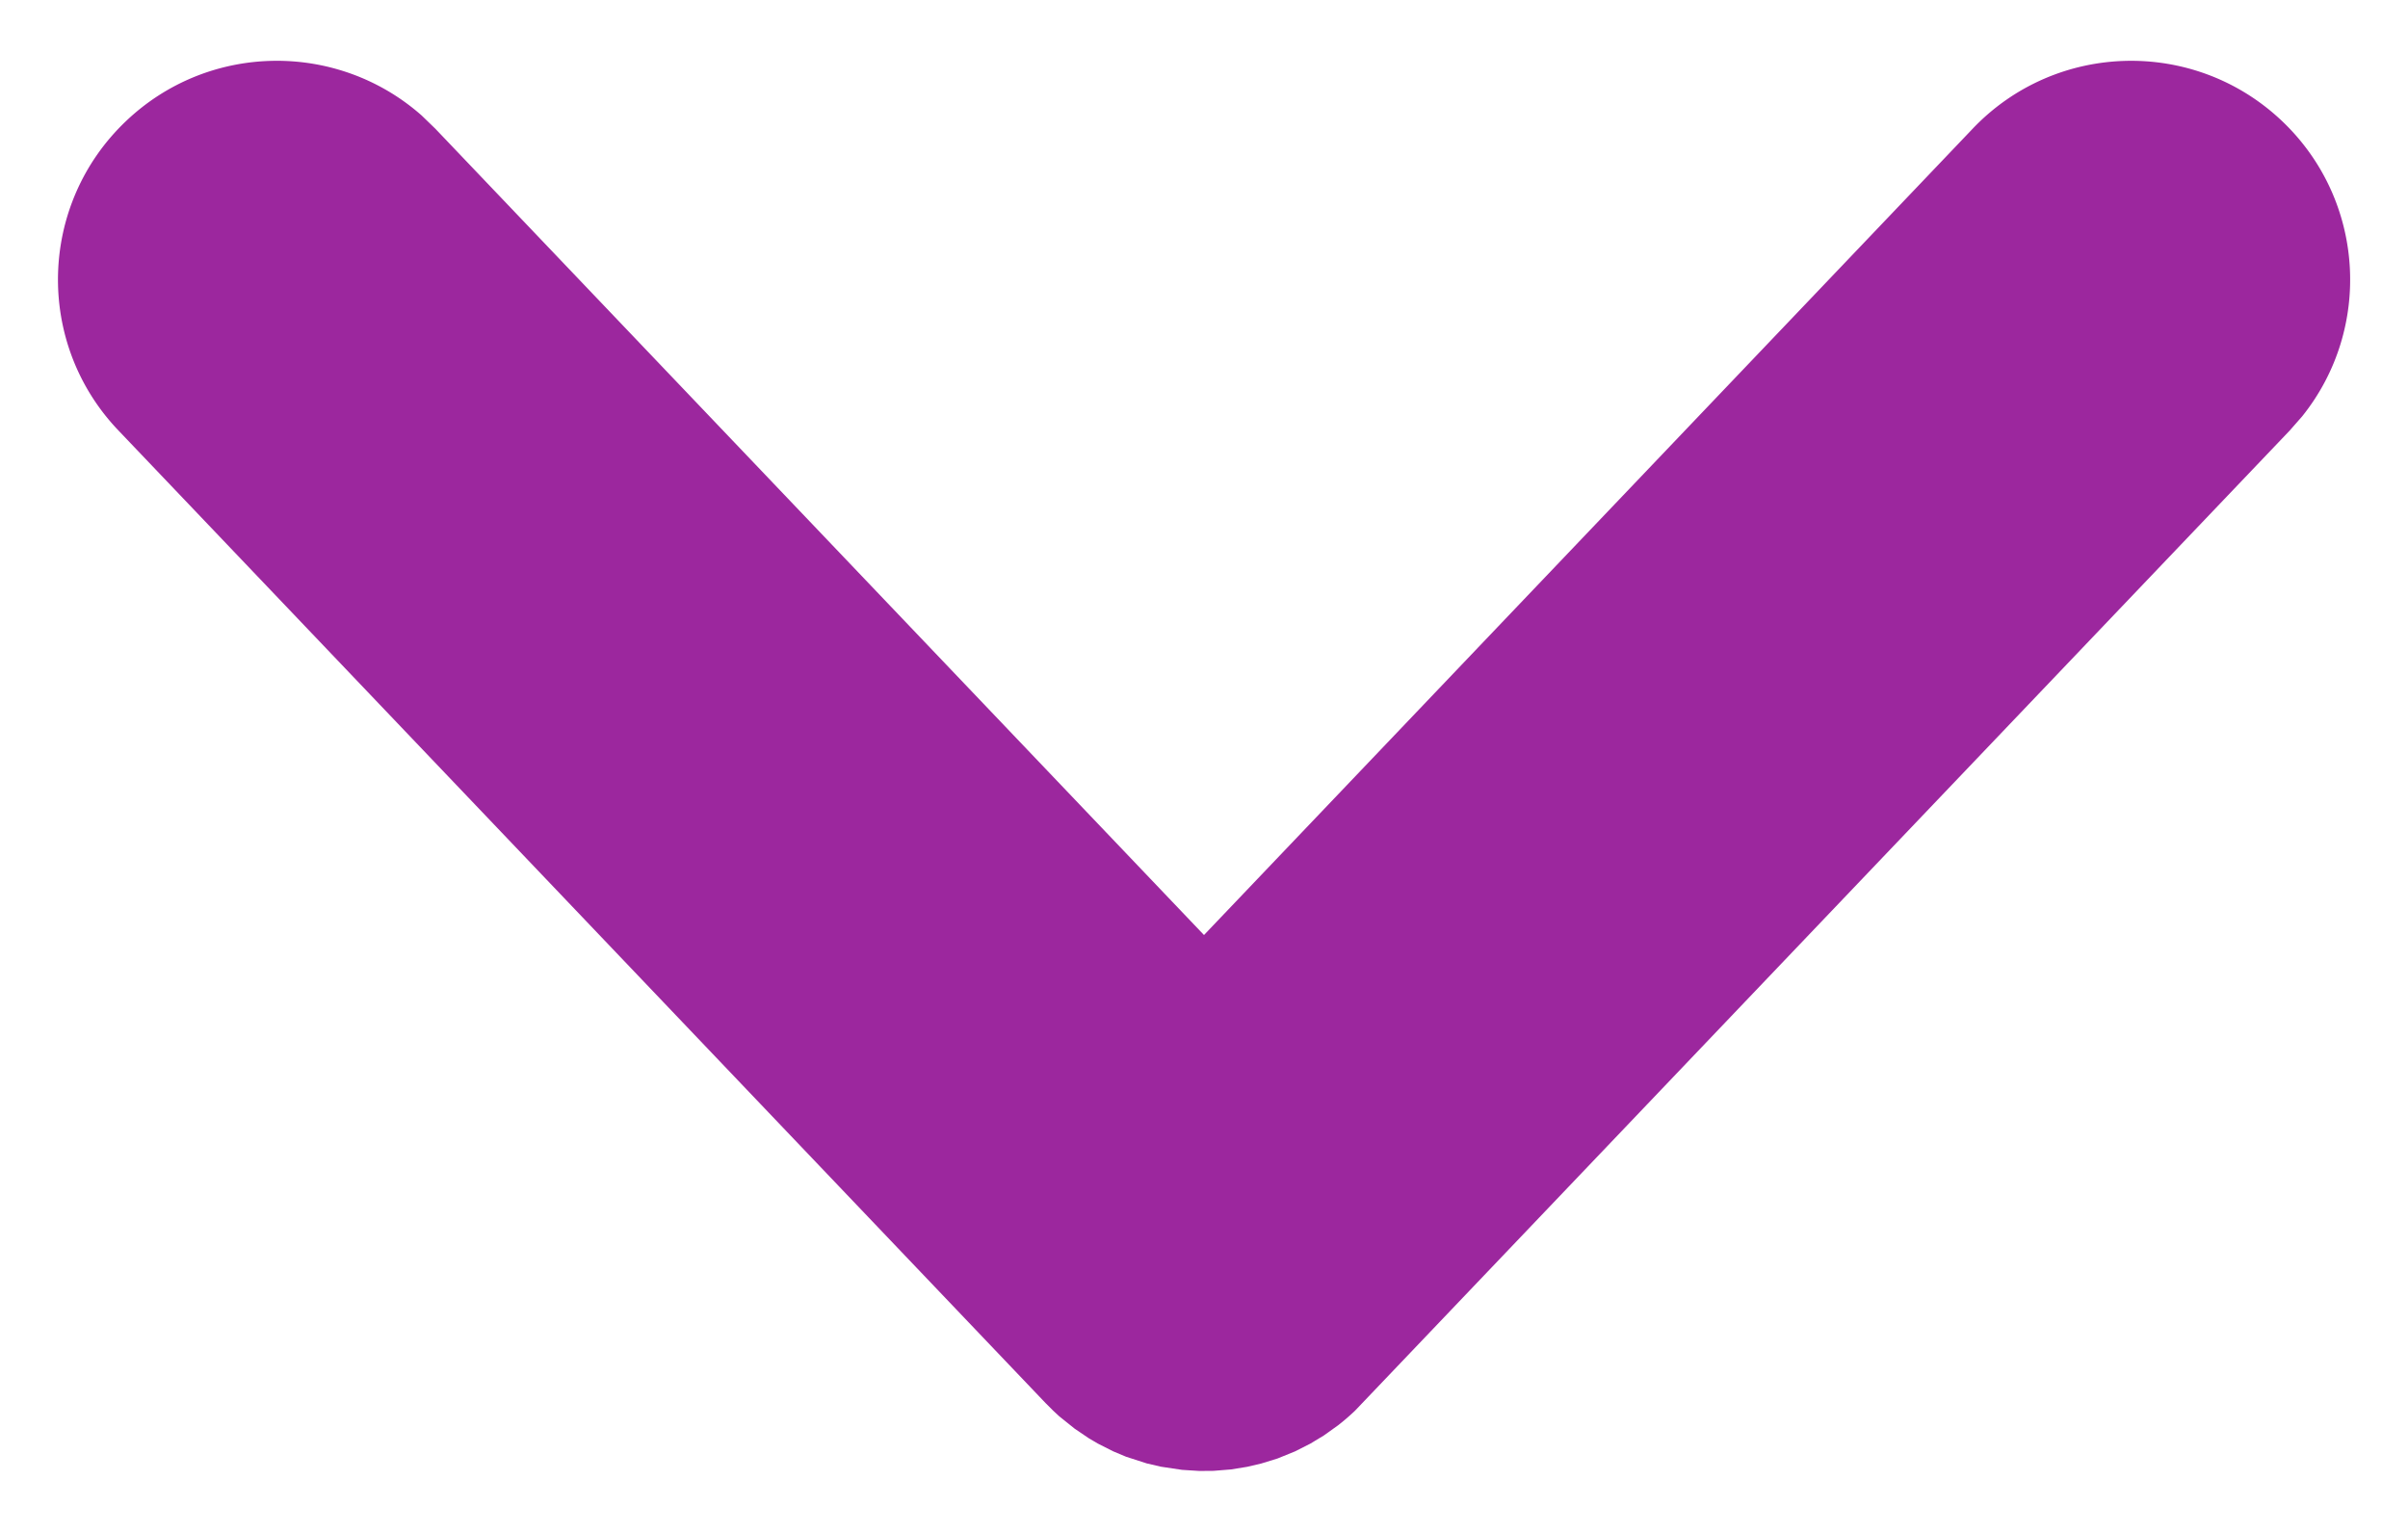
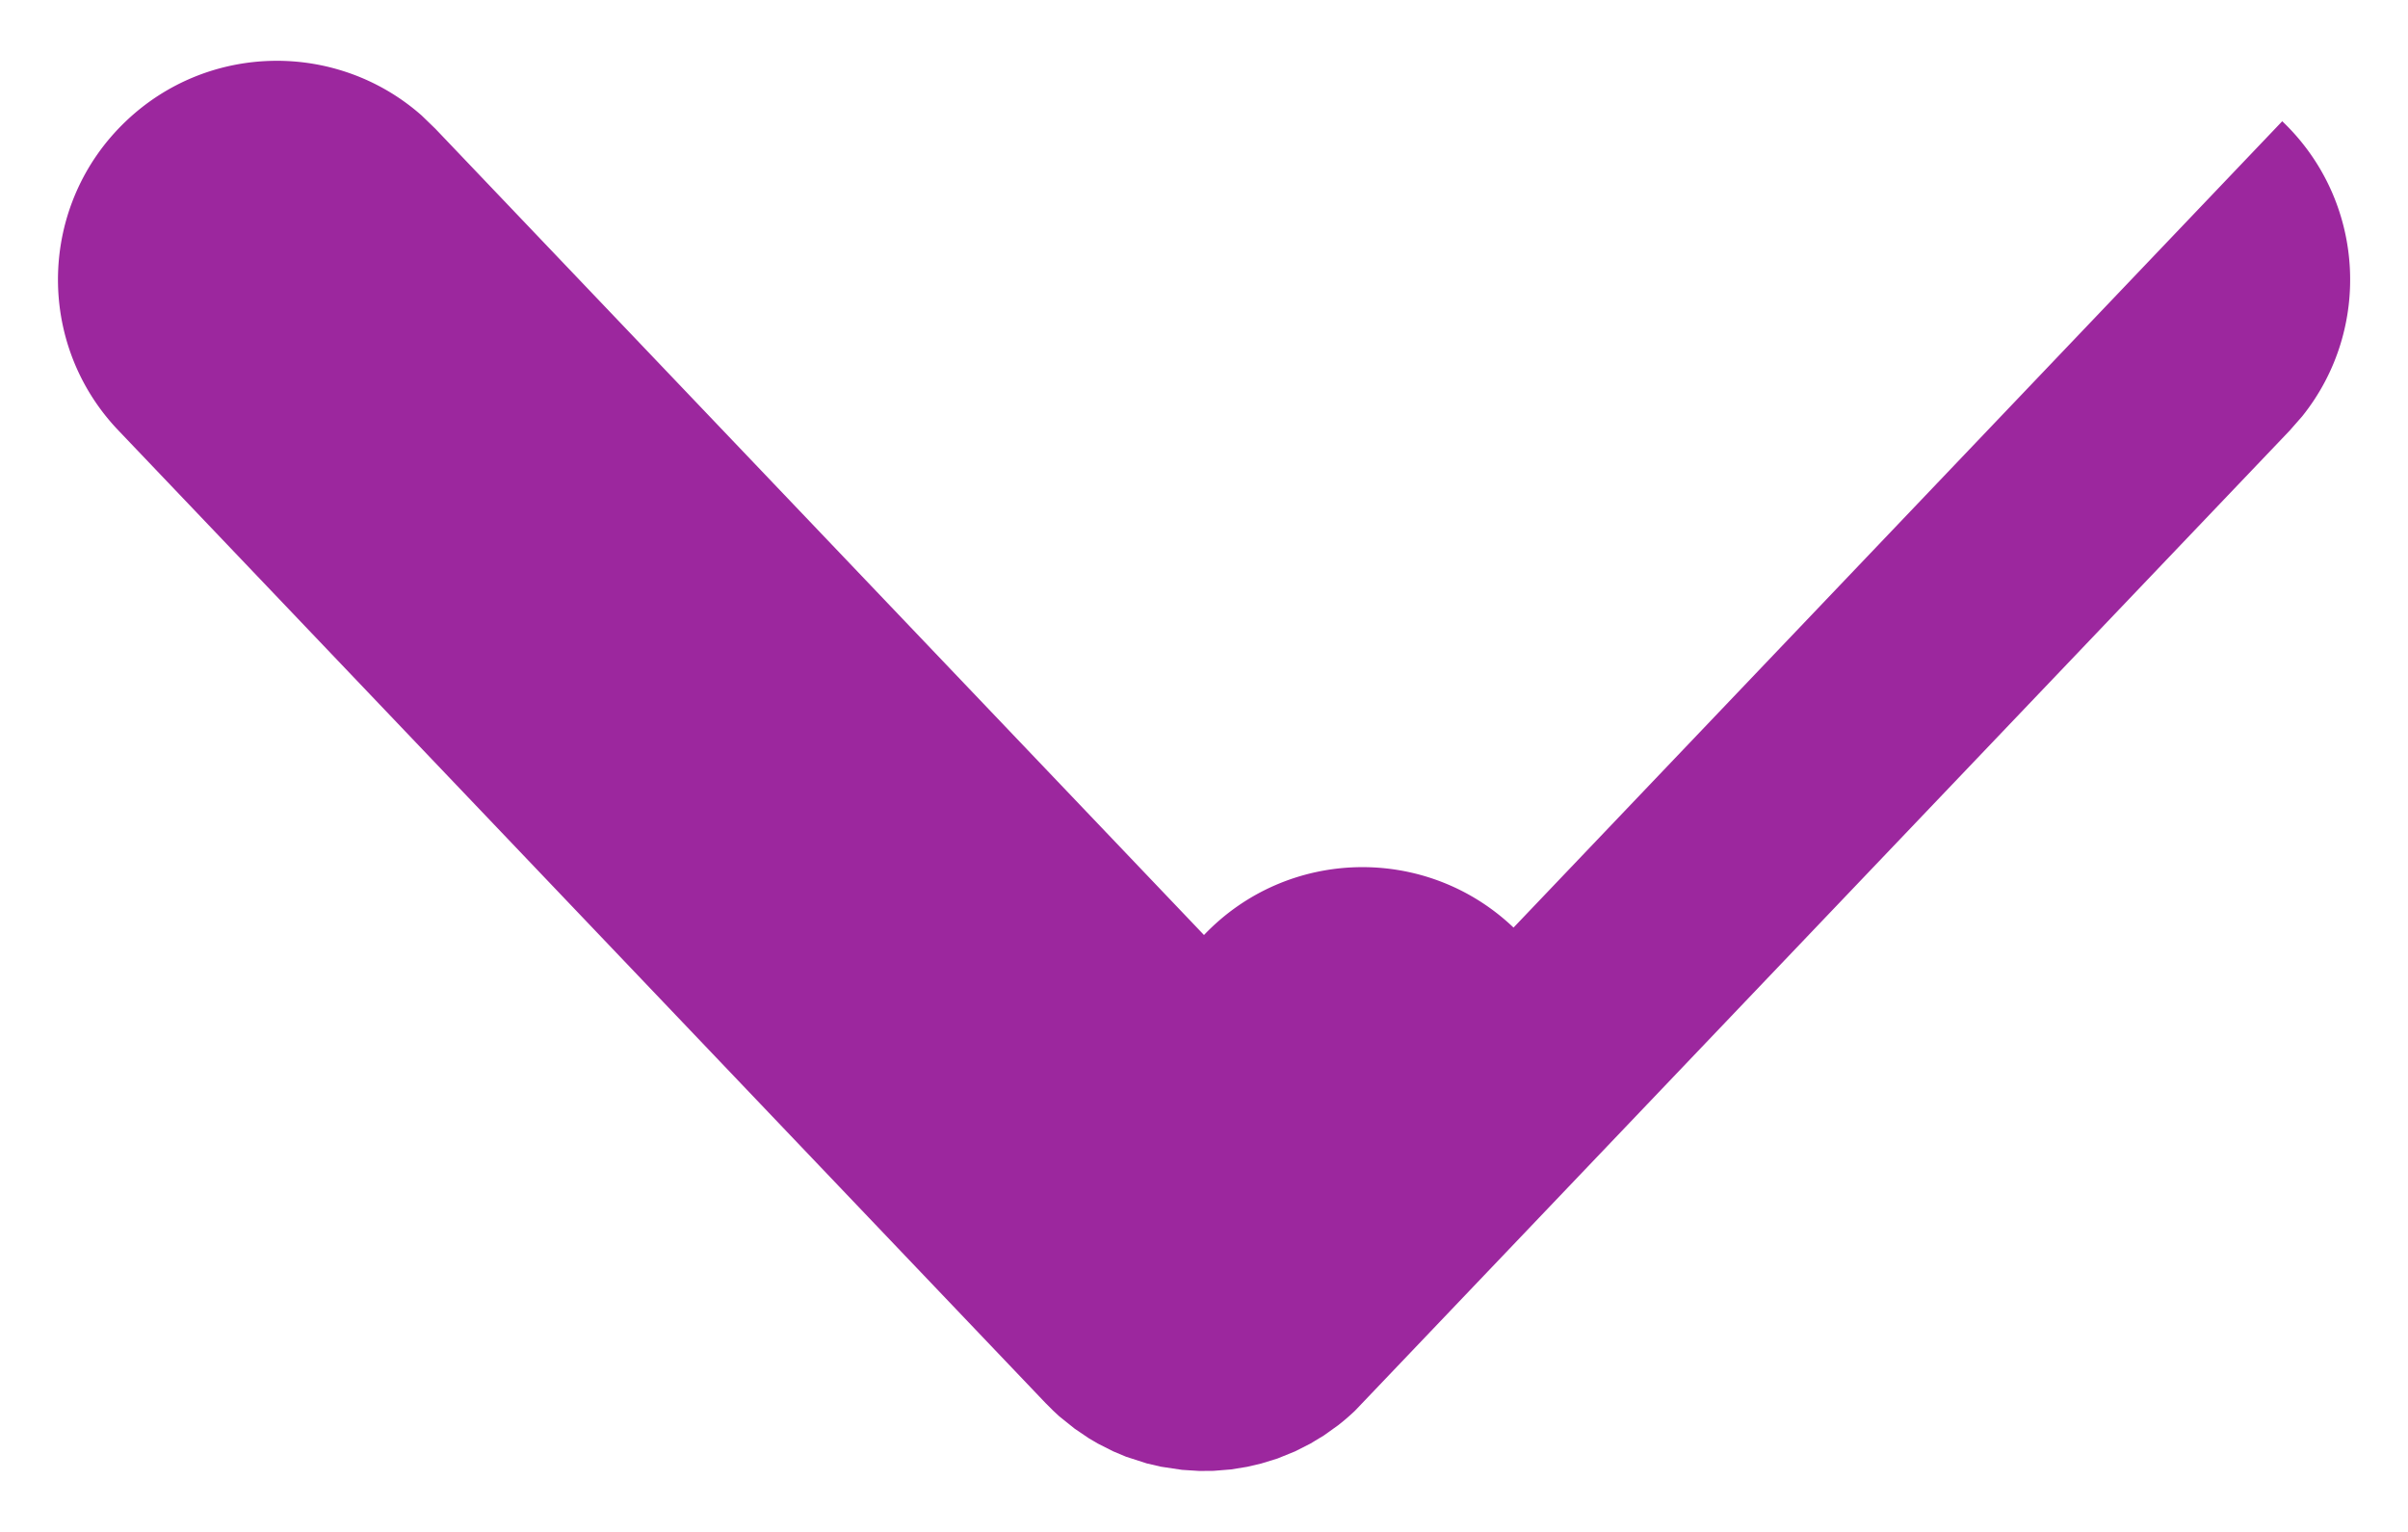
<svg xmlns="http://www.w3.org/2000/svg" width="22" height="14">
-   <path d="M20.851 1.108c.758.722.825 1.896.182 2.697l-.114.13-8.539 8.957a2.024 2.024 0 0 1-.154.133l-.13.093-.124.075-.14.071-.16.065-.149.046-.128.03-.148.024-.161.013-.128.001-.158-.01-.194-.029-.129-.03-.189-.061-.119-.05-.14-.071-.08-.047-.13-.088-.142-.114-.056-.052-.068-.068-8.471-8.889C.32 3.136.35 1.87 1.15 1.108 1.907.386 3.083.375 3.853 1.056l.124.12 7.023 7.369L18.023 1.176c.762-.8 2.028-.83 2.828-.068Z" fill="#9C279E" fill-rule="nonzero" />
+   <path d="M20.851 1.108c.758.722.825 1.896.182 2.697l-.114.13-8.539 8.957a2.024 2.024 0 0 1-.154.133l-.13.093-.124.075-.14.071-.16.065-.149.046-.128.03-.148.024-.161.013-.128.001-.158-.01-.194-.029-.129-.03-.189-.061-.119-.05-.14-.071-.08-.047-.13-.088-.142-.114-.056-.052-.068-.068-8.471-8.889C.32 3.136.35 1.87 1.15 1.108 1.907.386 3.083.375 3.853 1.056l.124.12 7.023 7.369c.762-.8 2.028-.83 2.828-.068Z" fill="#9C279E" fill-rule="nonzero" />
</svg>